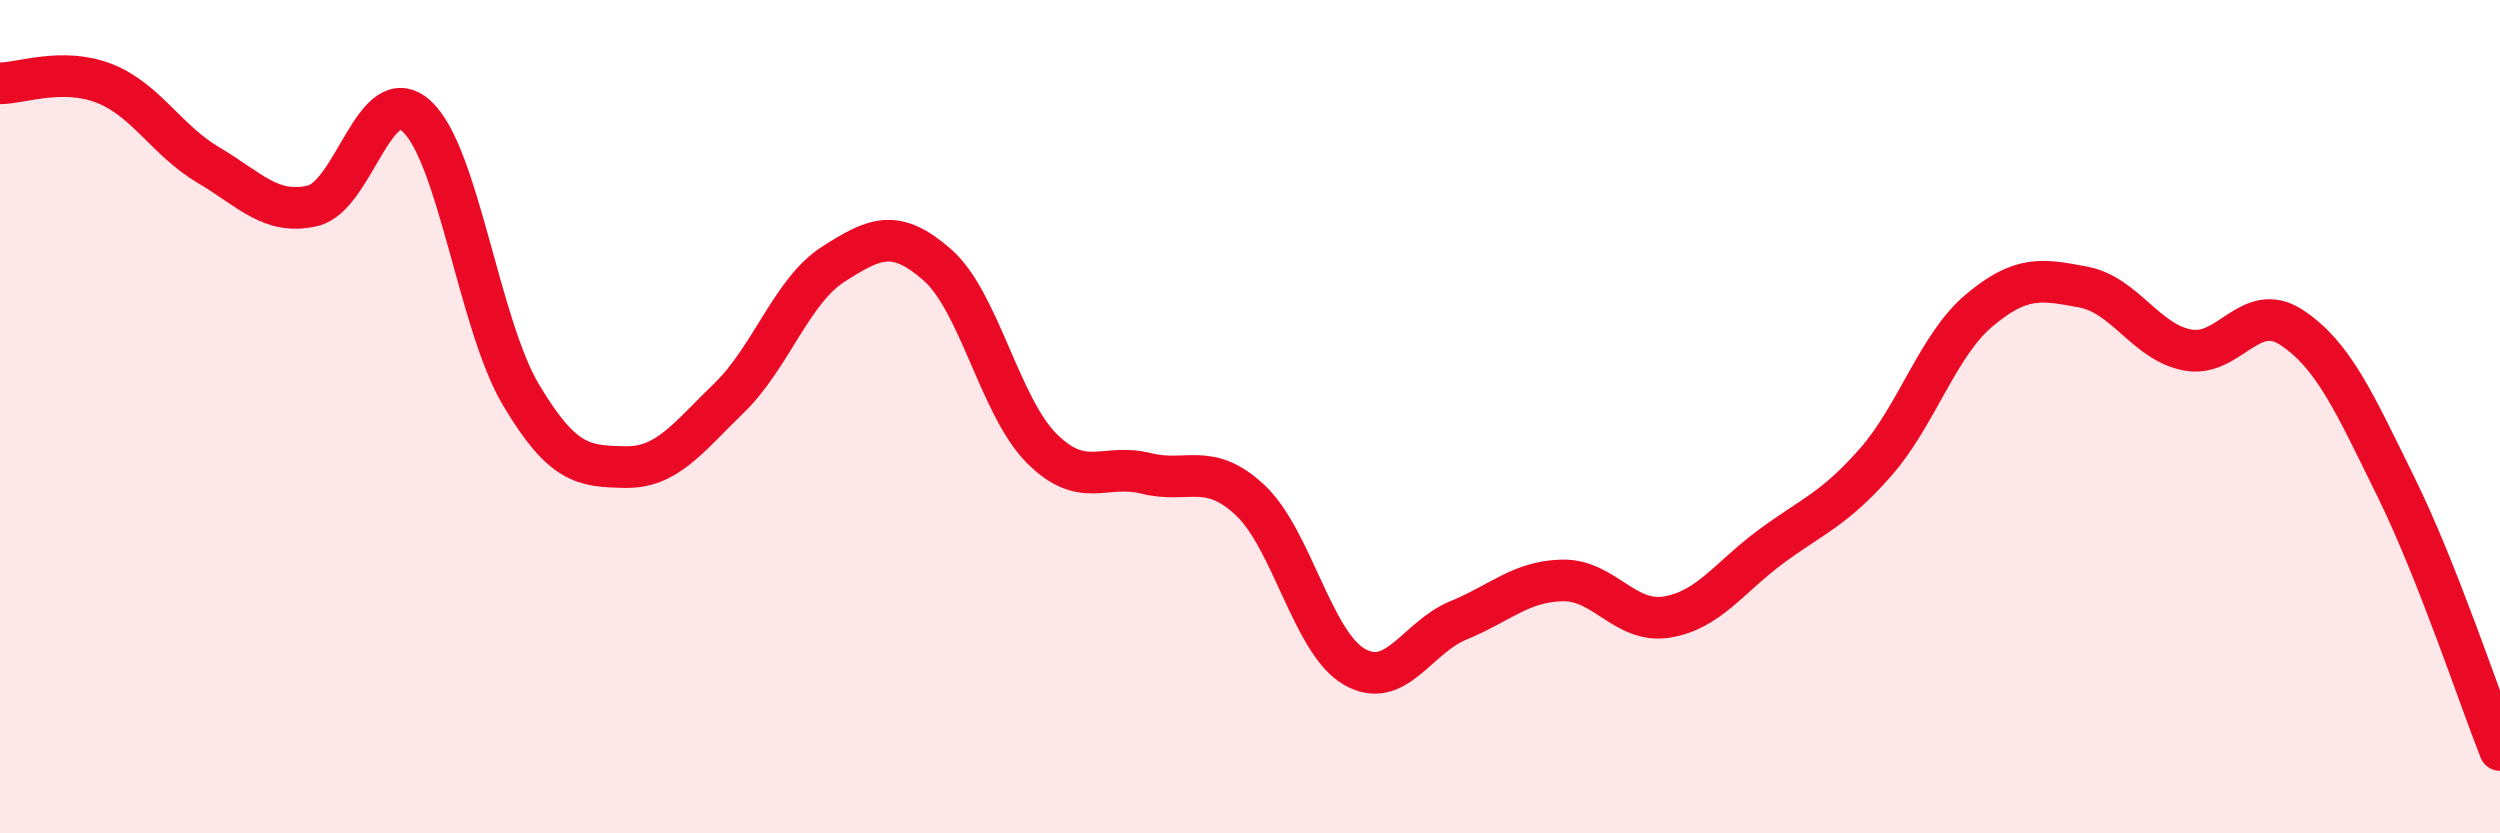
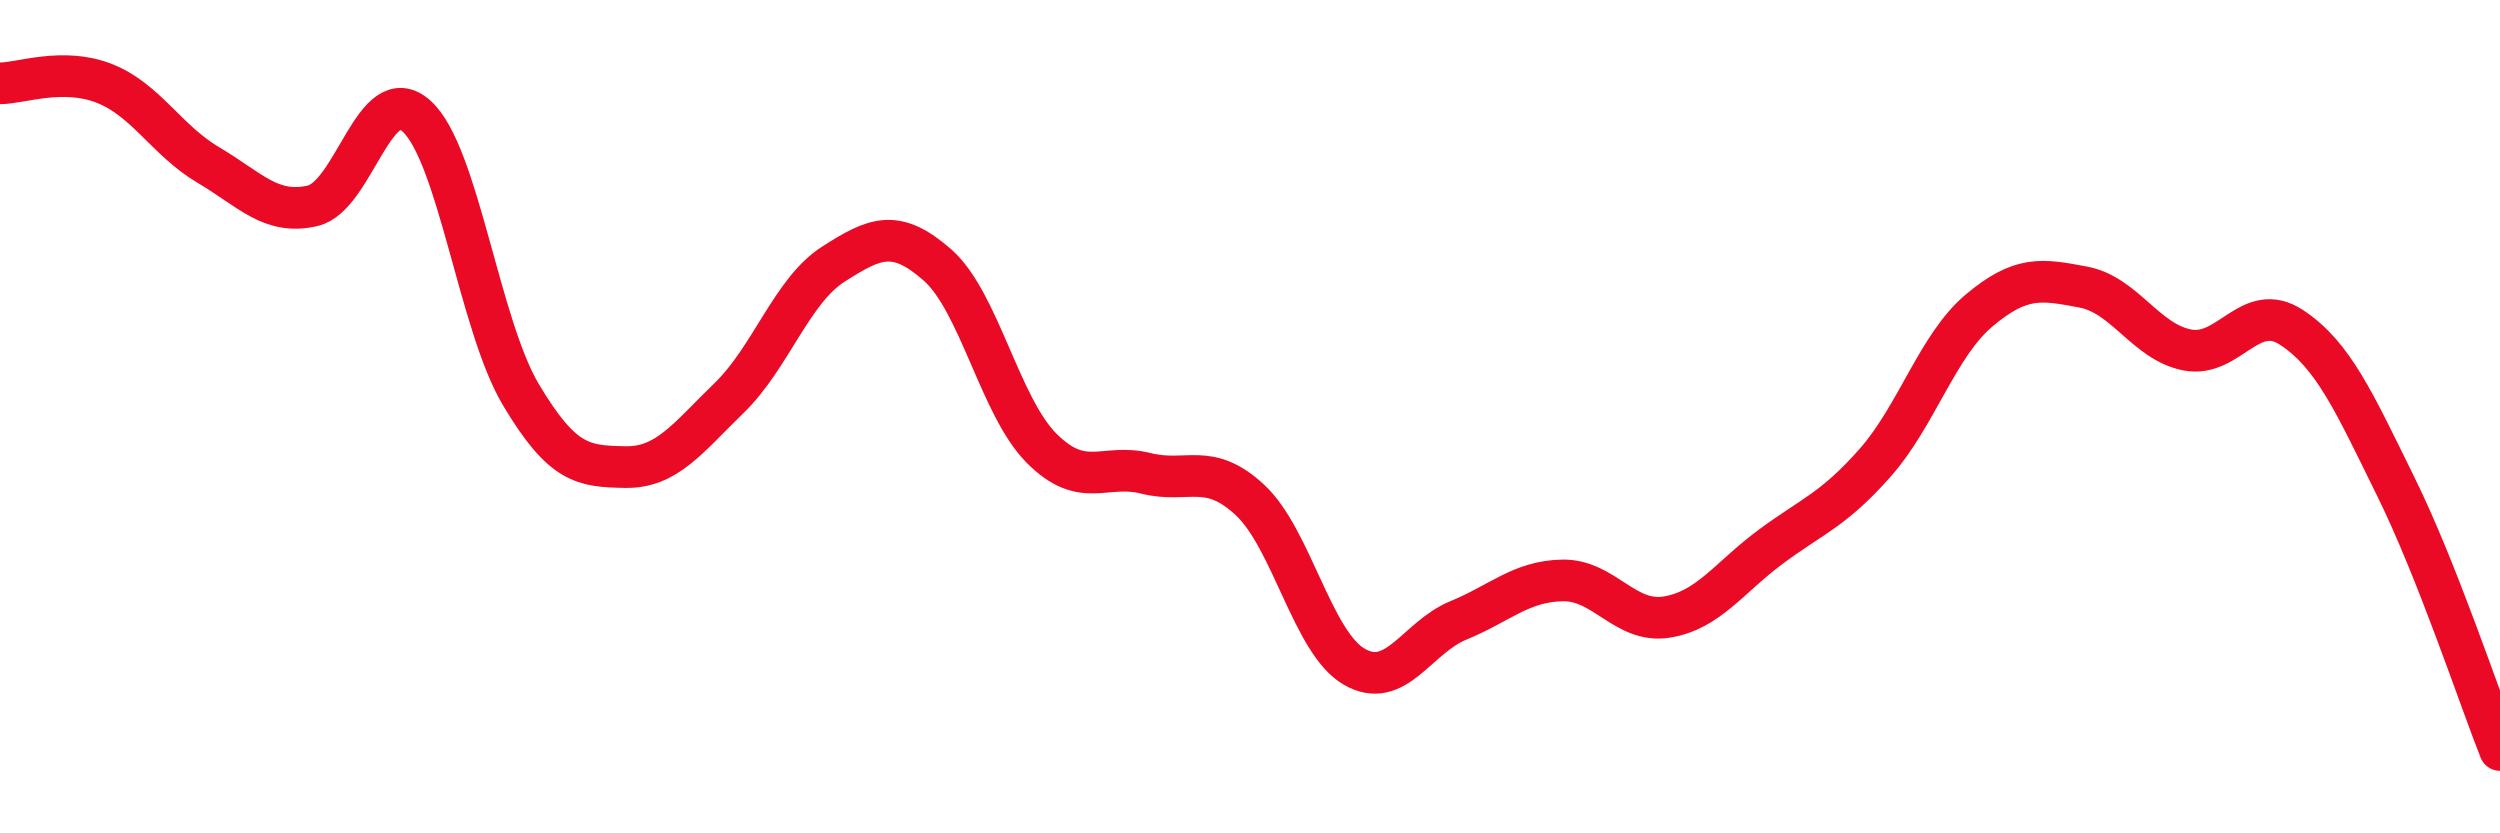
<svg xmlns="http://www.w3.org/2000/svg" width="60" height="20" viewBox="0 0 60 20">
-   <path d="M 0,2 C 0.5,2 1.5,1.61 2.5,2 C 3.5,2.39 4,3.37 5,3.96 C 6,4.55 6.5,5.17 7.5,4.94 C 8.5,4.71 9,1.88 10,2.79 C 11,3.7 11.5,7.79 12.5,9.47 C 13.5,11.15 14,11.19 15,11.21 C 16,11.23 16.5,10.52 17.5,9.55 C 18.5,8.58 19,6.98 20,6.34 C 21,5.7 21.5,5.48 22.5,6.36 C 23.5,7.24 24,9.76 25,10.76 C 26,11.76 26.5,11.11 27.5,11.36 C 28.5,11.61 29,11.07 30,12 C 31,12.93 31.5,15.42 32.5,16 C 33.5,16.58 34,15.3 35,14.89 C 36,14.48 36.5,13.95 37.5,13.93 C 38.5,13.91 39,14.97 40,14.81 C 41,14.65 41.5,13.86 42.5,13.12 C 43.5,12.38 44,12.24 45,11.11 C 46,9.98 46.5,8.29 47.5,7.45 C 48.5,6.61 49,6.7 50,6.89 C 51,7.08 51.5,8.21 52.5,8.4 C 53.5,8.59 54,7.2 55,7.86 C 56,8.52 56.5,9.65 57.5,11.68 C 58.5,13.71 59.5,16.74 60,18L60 20L0 20Z" fill="#EB0A25" opacity="0.1" stroke-linecap="round" stroke-linejoin="round" />
  <path d="M 0,2 C 0.5,2 1.5,1.61 2.5,2 C 3.5,2.39 4,3.37 5,3.96 C 6,4.55 6.5,5.17 7.5,4.94 C 8.5,4.71 9,1.88 10,2.79 C 11,3.7 11.5,7.79 12.5,9.47 C 13.5,11.15 14,11.19 15,11.21 C 16,11.23 16.5,10.52 17.5,9.55 C 18.5,8.58 19,6.98 20,6.34 C 21,5.7 21.5,5.48 22.5,6.36 C 23.5,7.24 24,9.76 25,10.76 C 26,11.76 26.5,11.11 27.5,11.36 C 28.5,11.61 29,11.07 30,12 C 31,12.93 31.5,15.42 32.5,16 C 33.5,16.58 34,15.3 35,14.89 C 36,14.48 36.5,13.95 37.5,13.93 C 38.5,13.91 39,14.97 40,14.81 C 41,14.65 41.5,13.86 42.5,13.12 C 43.5,12.38 44,12.24 45,11.11 C 46,9.98 46.5,8.29 47.5,7.45 C 48.5,6.61 49,6.7 50,6.89 C 51,7.08 51.5,8.21 52.5,8.4 C 53.5,8.59 54,7.2 55,7.86 C 56,8.52 56.5,9.65 57.5,11.68 C 58.5,13.71 59.5,16.74 60,18" stroke="#EB0A25" stroke-width="1" fill="none" stroke-linecap="round" stroke-linejoin="round" />
</svg>